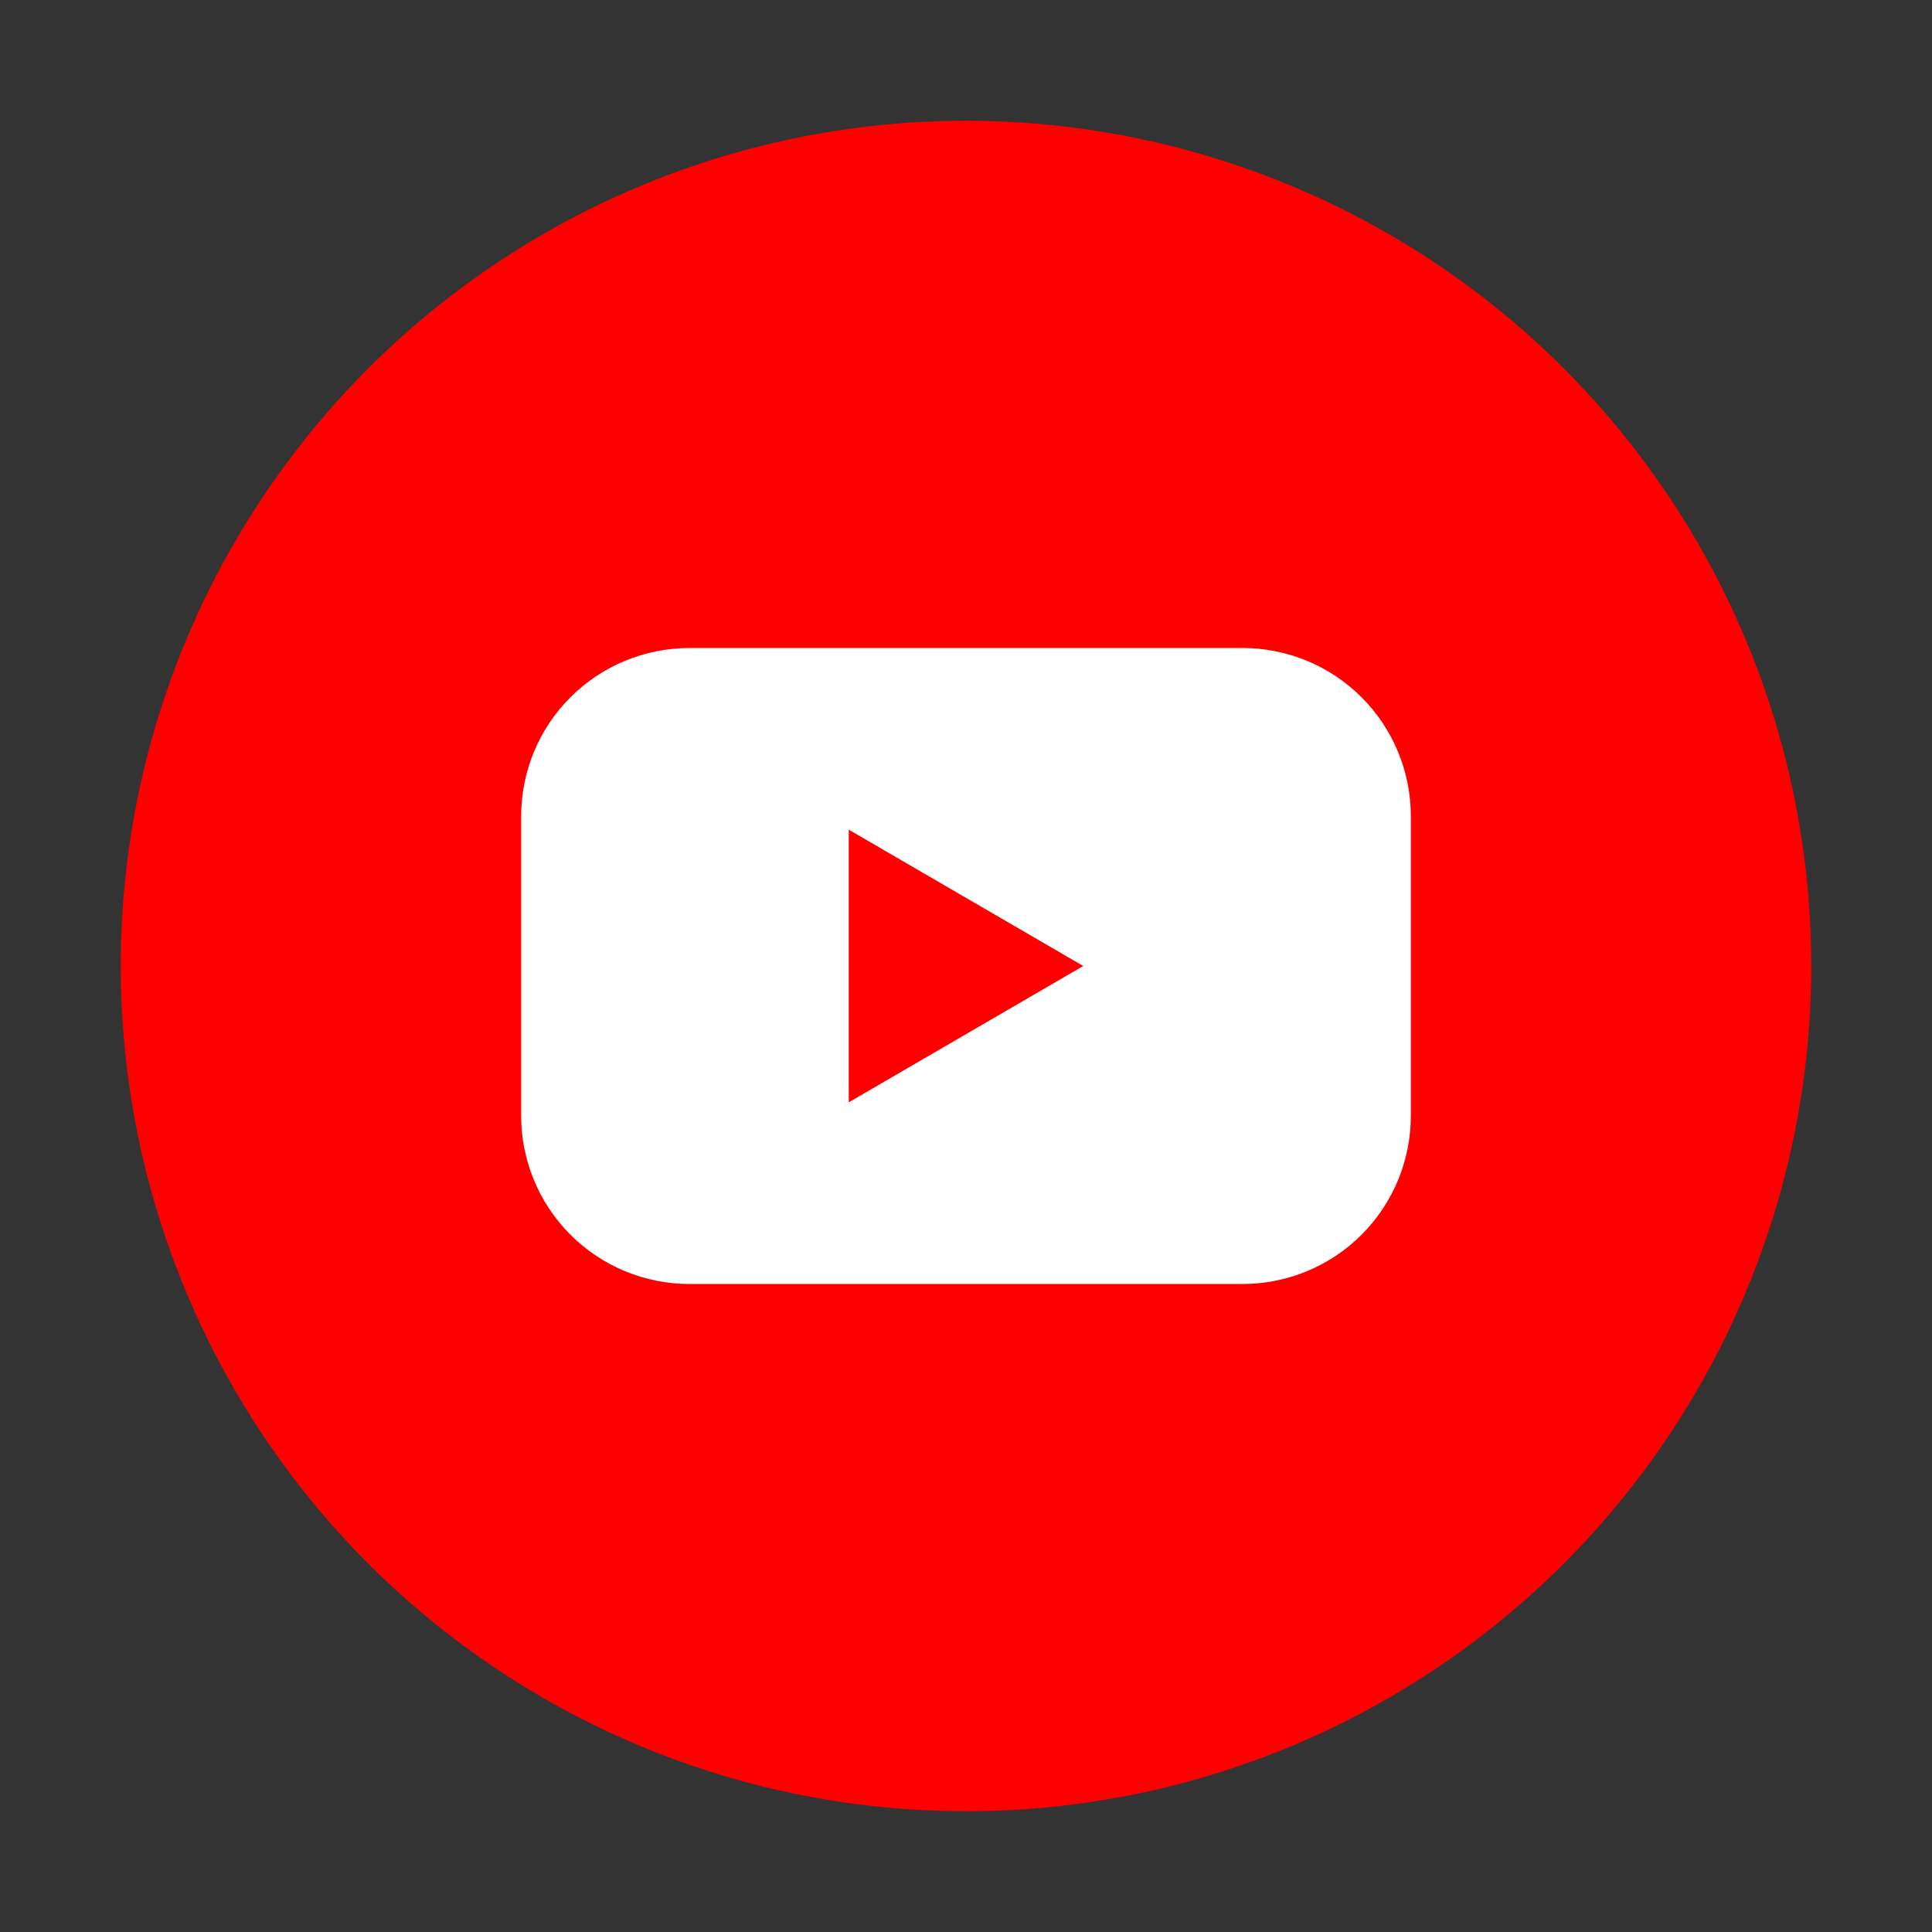
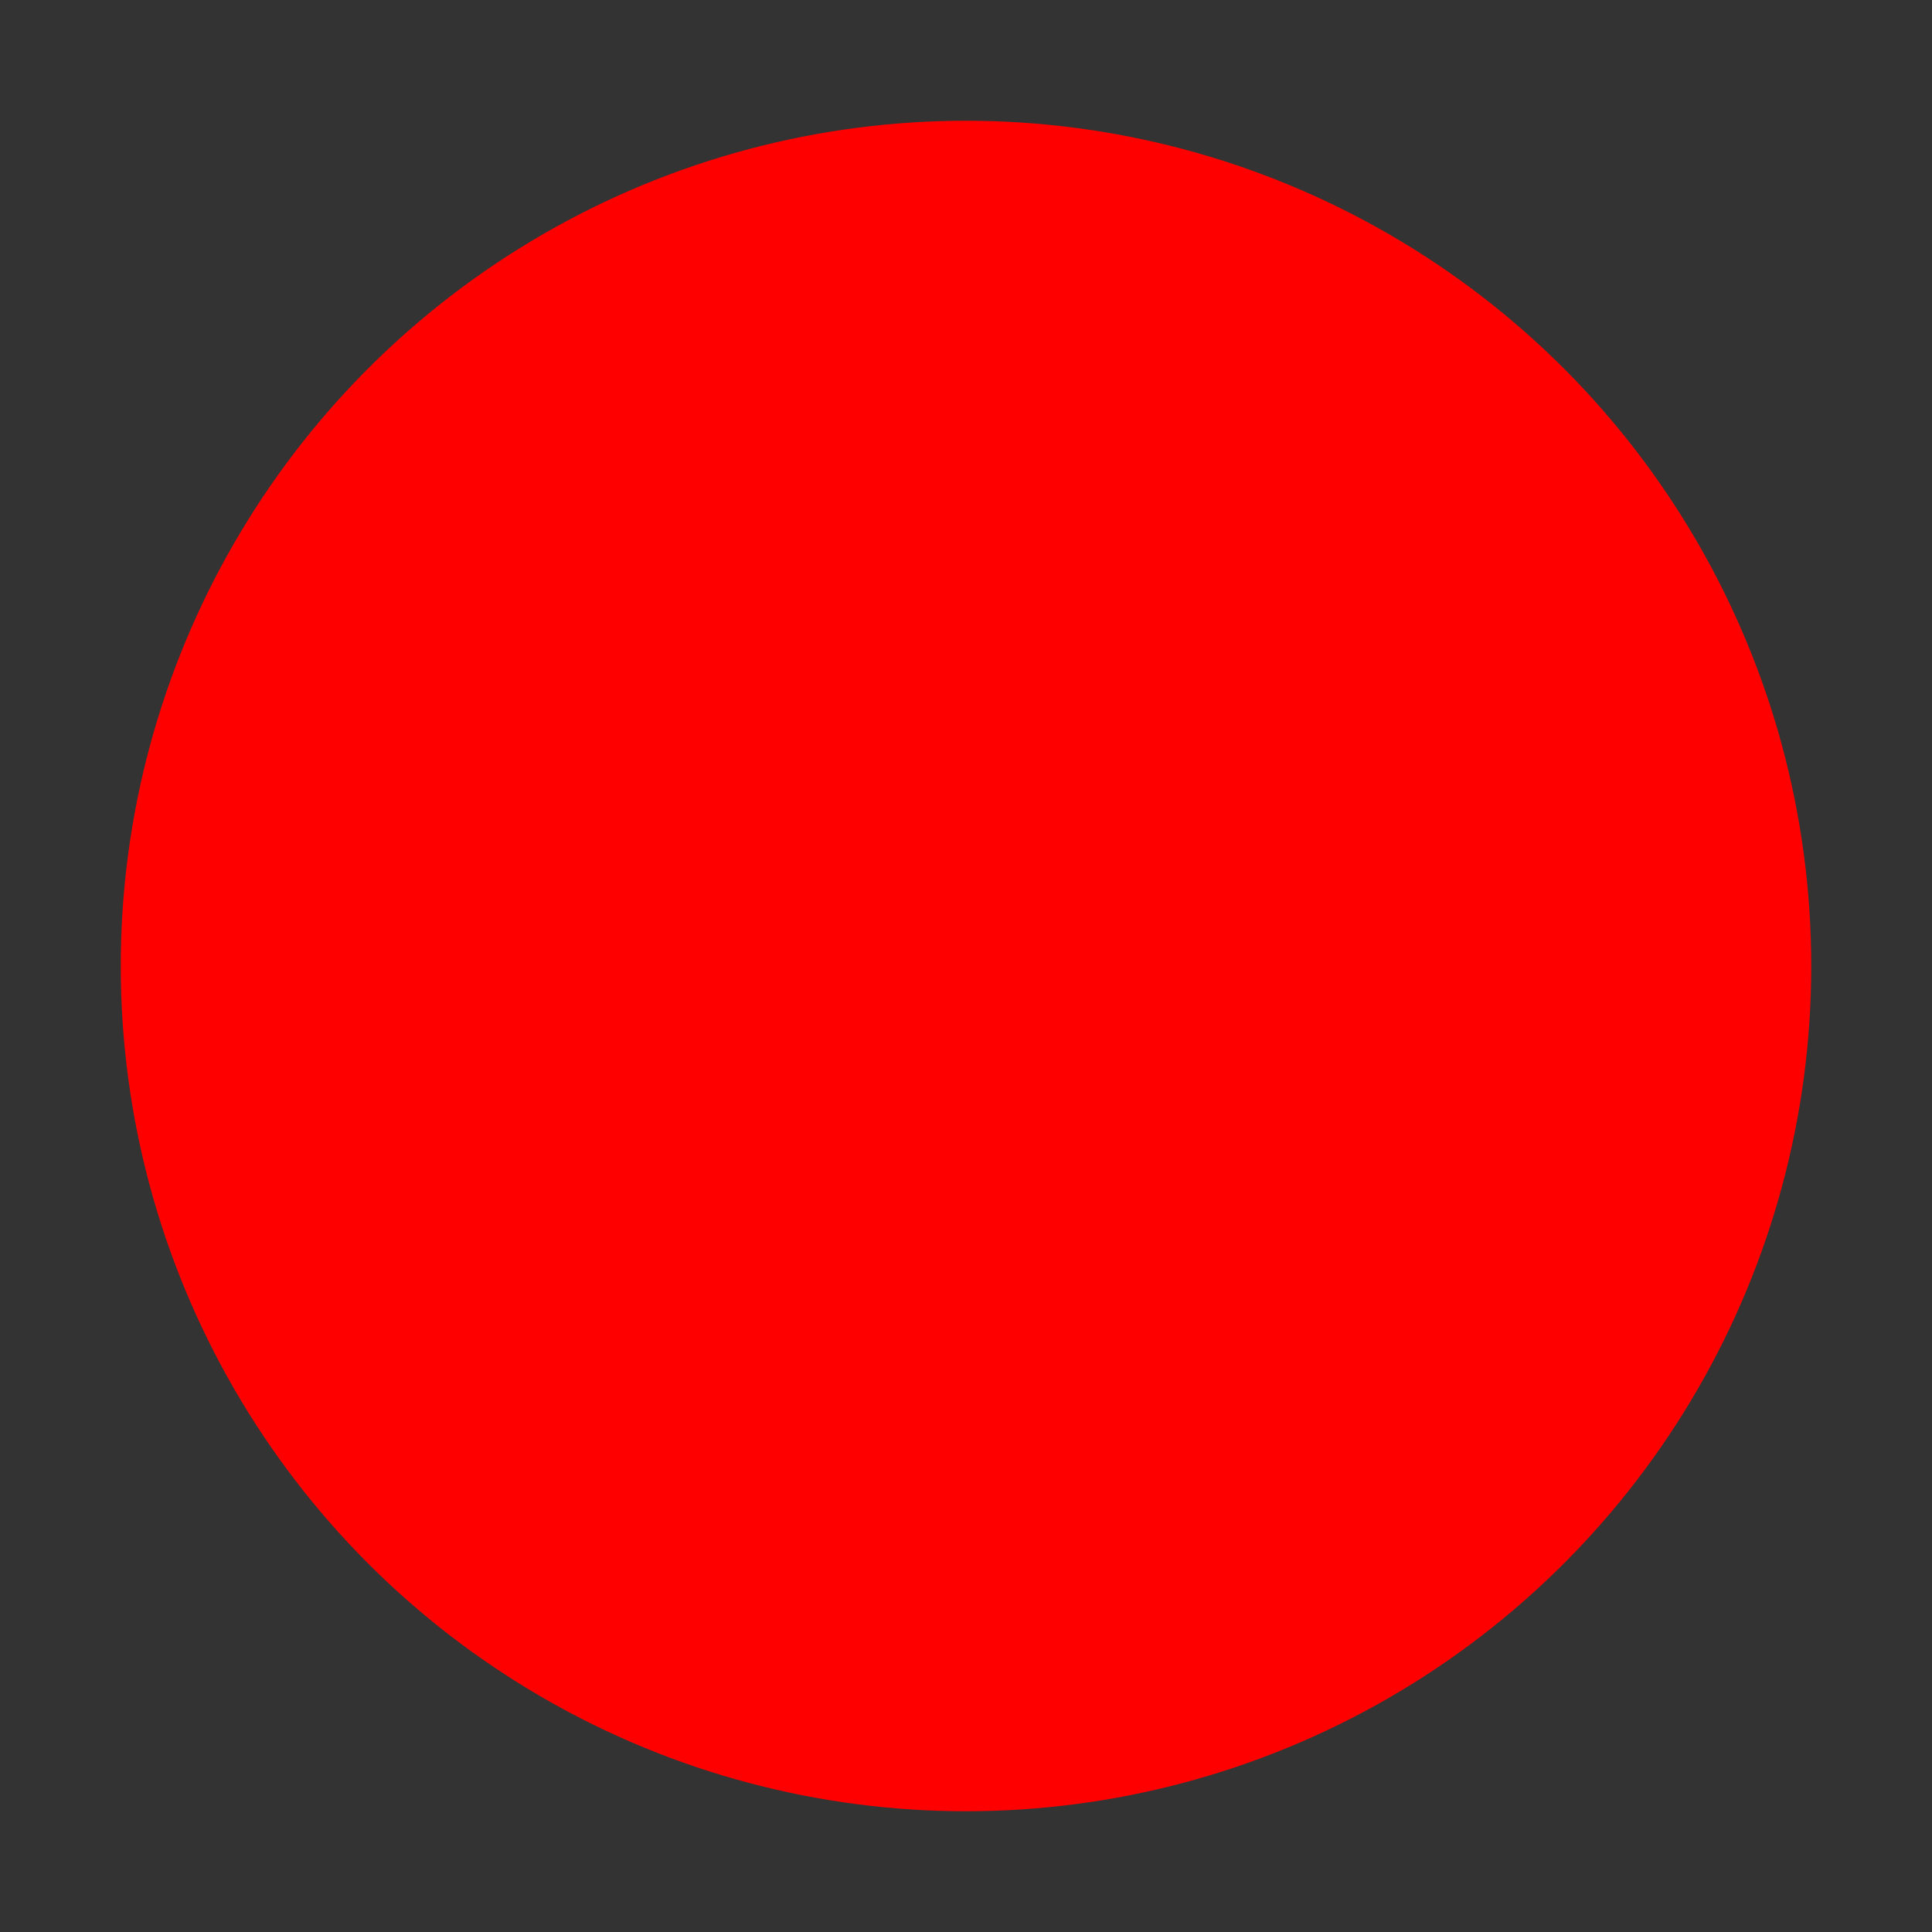
<svg xmlns="http://www.w3.org/2000/svg" width="32px" height="32px" viewBox="0 0 32 32" version="1.1">
  <rect x="0" y="0" width="32" height="32" fill="#333333" stroke="none" />
  <title>Youtube</title>
  <g id="Youtube" stroke="none" stroke-width="1" fill="none" fill-rule="evenodd">
    <g id="youtube" transform="translate(2, 2)" fill-rule="nonzero">
      <circle id="Background" fill="#FF0000" cx="14" cy="14" r="14" />
-       <path d="M18.581,8.733 L9.419,8.733 C8.679,8.733 7.97,9.027 7.447,9.55 C6.925,10.073 6.631,10.783 6.632,11.522 L6.632,16.478 C6.631,17.217 6.925,17.927 7.447,18.45 C7.97,18.973 8.679,19.267 9.419,19.267 L18.581,19.267 C19.321,19.267 20.03,18.973 20.553,18.45 C21.075,17.927 21.369,17.217 21.368,16.478 L21.368,11.522 C21.369,10.783 21.075,10.073 20.553,9.55 C20.03,9.027 19.321,8.733 18.581,8.733 L18.581,8.733 Z M12.058,16.258 L12.058,11.742 L15.942,14 L12.058,16.258 Z" id="Icon" fill="#FFFFFF" />
    </g>
  </g>
</svg>